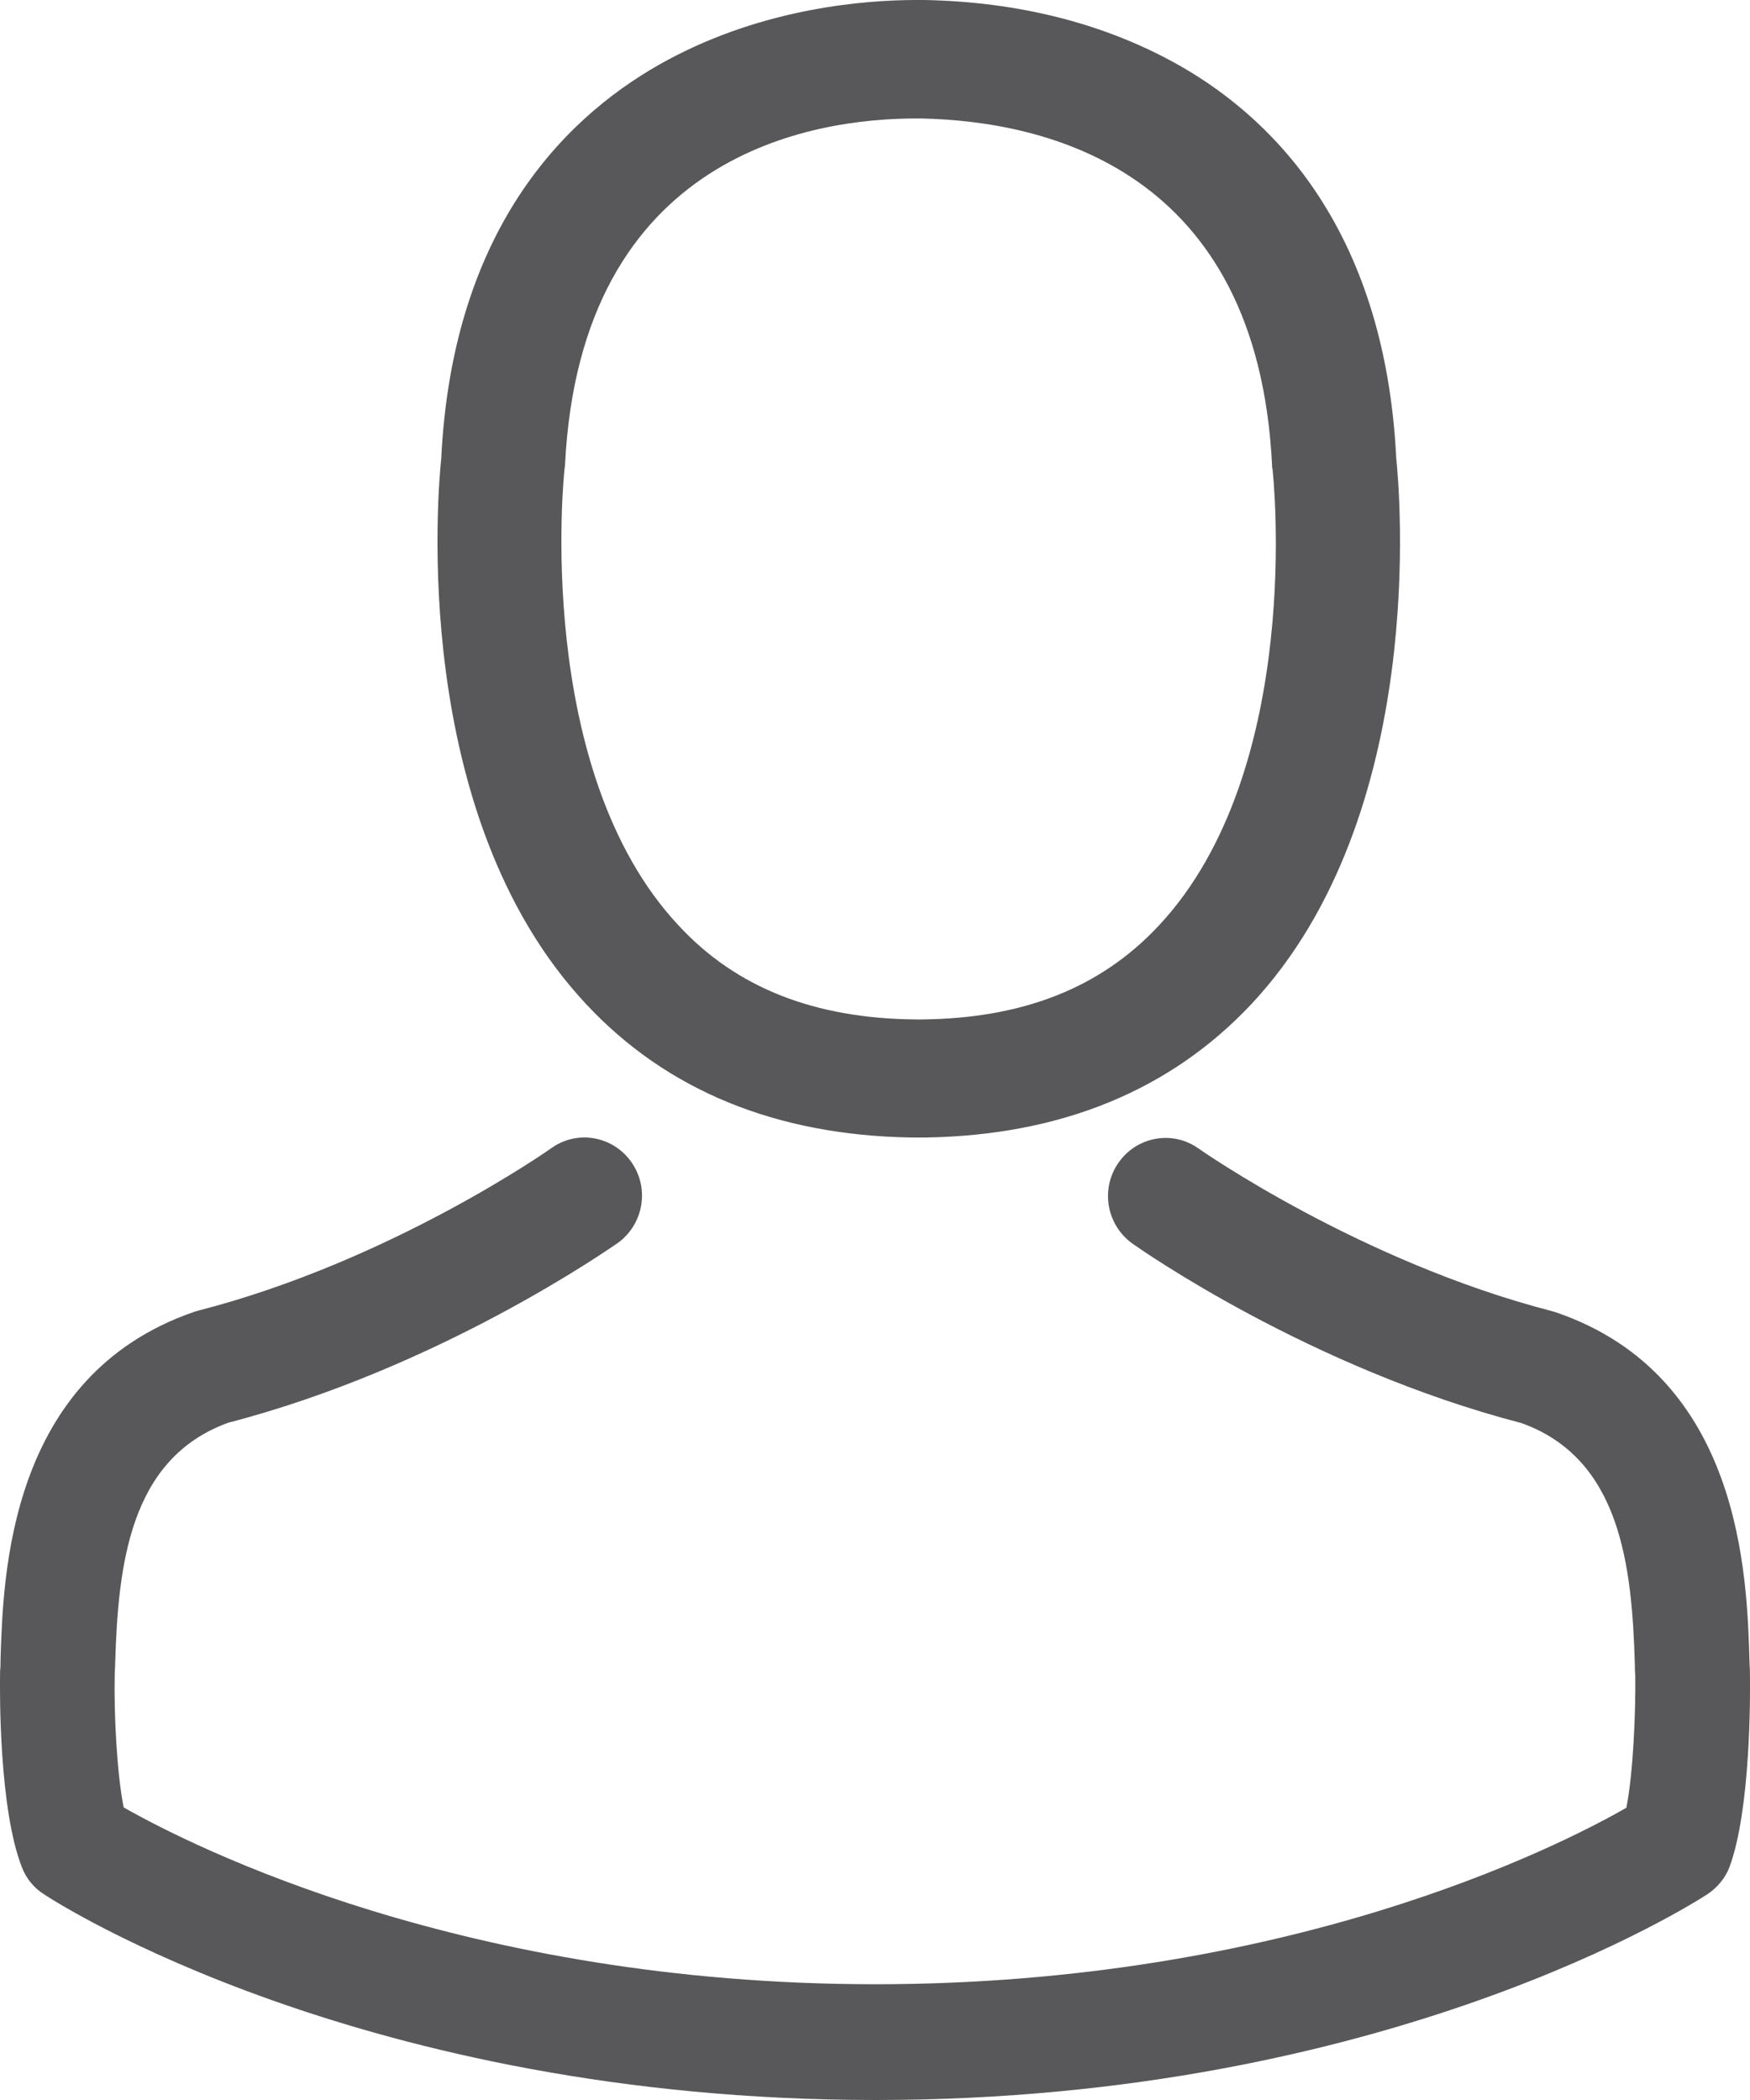
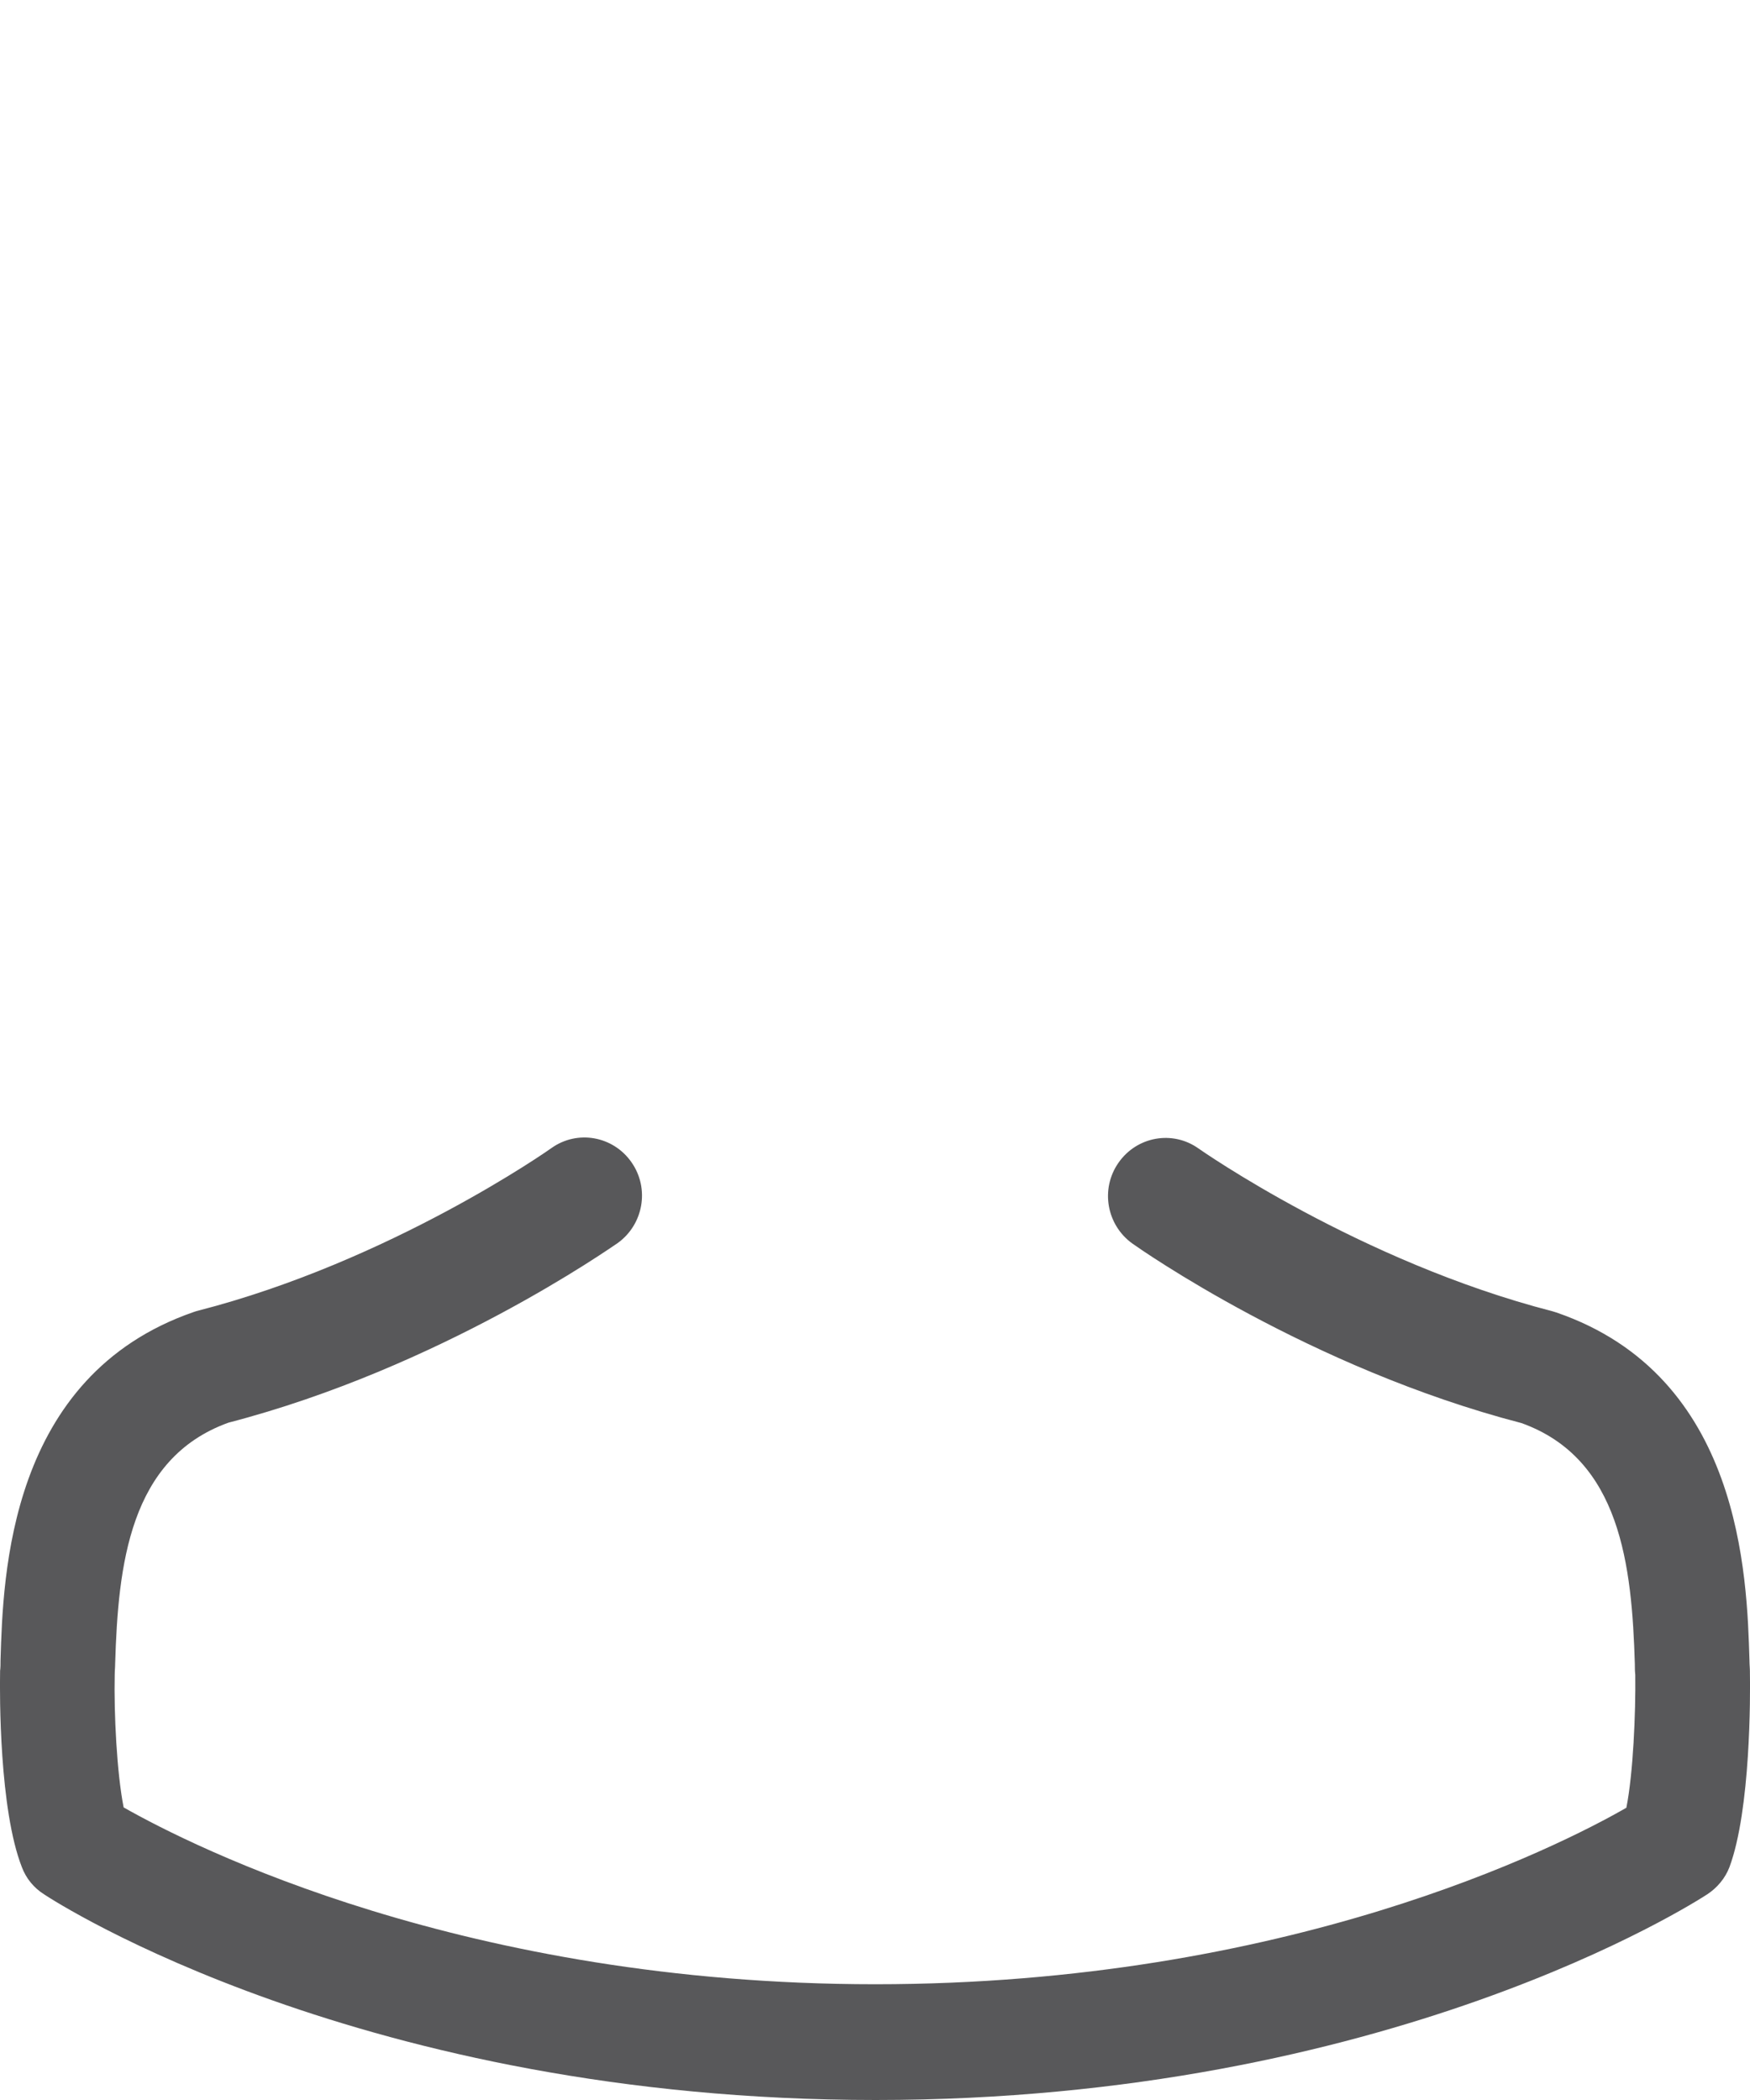
<svg xmlns="http://www.w3.org/2000/svg" width="20px" height="24px" viewBox="0 0 20 24" version="1.1">
  <title>avatar</title>
  <desc>Created with Sketch.</desc>
  <g id="Page-1" stroke="none" stroke-width="1" fill="none" fill-rule="evenodd">
    <g id="01-fullscreen-slider-" transform="translate(-1292, -26)" fill="#58585A" fill-rule="nonzero">
      <g id="avatar" transform="translate(1292, 26)">
-         <path d="M10.413,13 C10.439,13 10.466,13 10.497,13 C10.508,13 10.518,13 10.529,13 C10.545,13 10.566,13 10.582,13 C12.127,12.975 13.377,12.46 14.301,11.476 C16.331,9.308 15.994,5.591 15.957,5.236 C15.825,2.573 14.496,1.299 13.399,0.704 C12.581,0.26 11.626,0.02 10.561,0 L10.524,0 C10.518,0 10.508,0 10.503,0 L10.471,0 C9.885,0 8.736,0.09 7.633,0.684 C6.525,1.279 5.175,2.553 5.043,5.236 C5.006,5.591 4.669,9.308 6.699,11.476 C7.617,12.46 8.867,12.975 10.413,13 Z M6.452,5.361 C6.452,5.346 6.457,5.331 6.457,5.321 C6.631,1.739 9.316,1.354 10.466,1.354 L10.487,1.354 C10.497,1.354 10.513,1.354 10.529,1.354 C11.953,1.384 14.374,1.934 14.538,5.321 C14.538,5.336 14.538,5.351 14.543,5.361 C14.548,5.396 14.918,8.793 13.24,10.582 C12.576,11.291 11.689,11.641 10.524,11.651 C10.513,11.651 10.508,11.651 10.497,11.651 L10.497,11.651 C10.487,11.651 10.482,11.651 10.471,11.651 C9.311,11.641 8.419,11.291 7.76,10.582 C6.088,8.803 6.446,5.391 6.452,5.361 Z" id="Shape" />
        <path d="M19.999,19.116 C19.999,19.111 19.999,19.106 19.999,19.101 C19.999,19.062 19.994,19.023 19.994,18.978 C19.965,18.005 19.901,15.727 17.788,15 C17.773,14.995 17.754,14.99 17.739,14.985 C15.543,14.419 13.718,13.14 13.698,13.126 C13.401,12.914 12.992,12.988 12.783,13.288 C12.573,13.588 12.646,14.001 12.943,14.213 C13.026,14.272 14.964,15.634 17.389,16.264 C18.523,16.672 18.65,17.896 18.684,19.018 C18.684,19.062 18.684,19.101 18.689,19.141 C18.694,19.583 18.665,20.267 18.587,20.66 C17.798,21.113 14.706,22.677 10.002,22.677 C5.318,22.677 2.207,21.108 1.413,20.656 C1.335,20.262 1.301,19.578 1.311,19.136 C1.311,19.096 1.316,19.057 1.316,19.013 C1.35,17.892 1.477,16.667 2.611,16.259 C5.036,15.629 6.974,14.262 7.057,14.208 C7.354,13.996 7.427,13.583 7.217,13.283 C7.008,12.983 6.599,12.909 6.302,13.121 C6.282,13.136 4.466,14.414 2.261,14.98 C2.241,14.985 2.226,14.99 2.212,14.995 C0.099,15.727 0.035,18.005 0.006,18.974 C0.006,19.018 0.006,19.057 0.001,19.096 C0.001,19.101 0.001,19.106 0.001,19.111 C-0.004,19.367 -0.008,20.68 0.25,21.339 C0.298,21.467 0.386,21.575 0.503,21.649 C0.649,21.747 4.15,24 10.007,24 C15.865,24 19.366,21.743 19.512,21.649 C19.624,21.575 19.716,21.467 19.765,21.339 C20.008,20.685 20.004,19.372 19.999,19.116 Z" id="Path" />
      </g>
    </g>
  </g>
</svg>